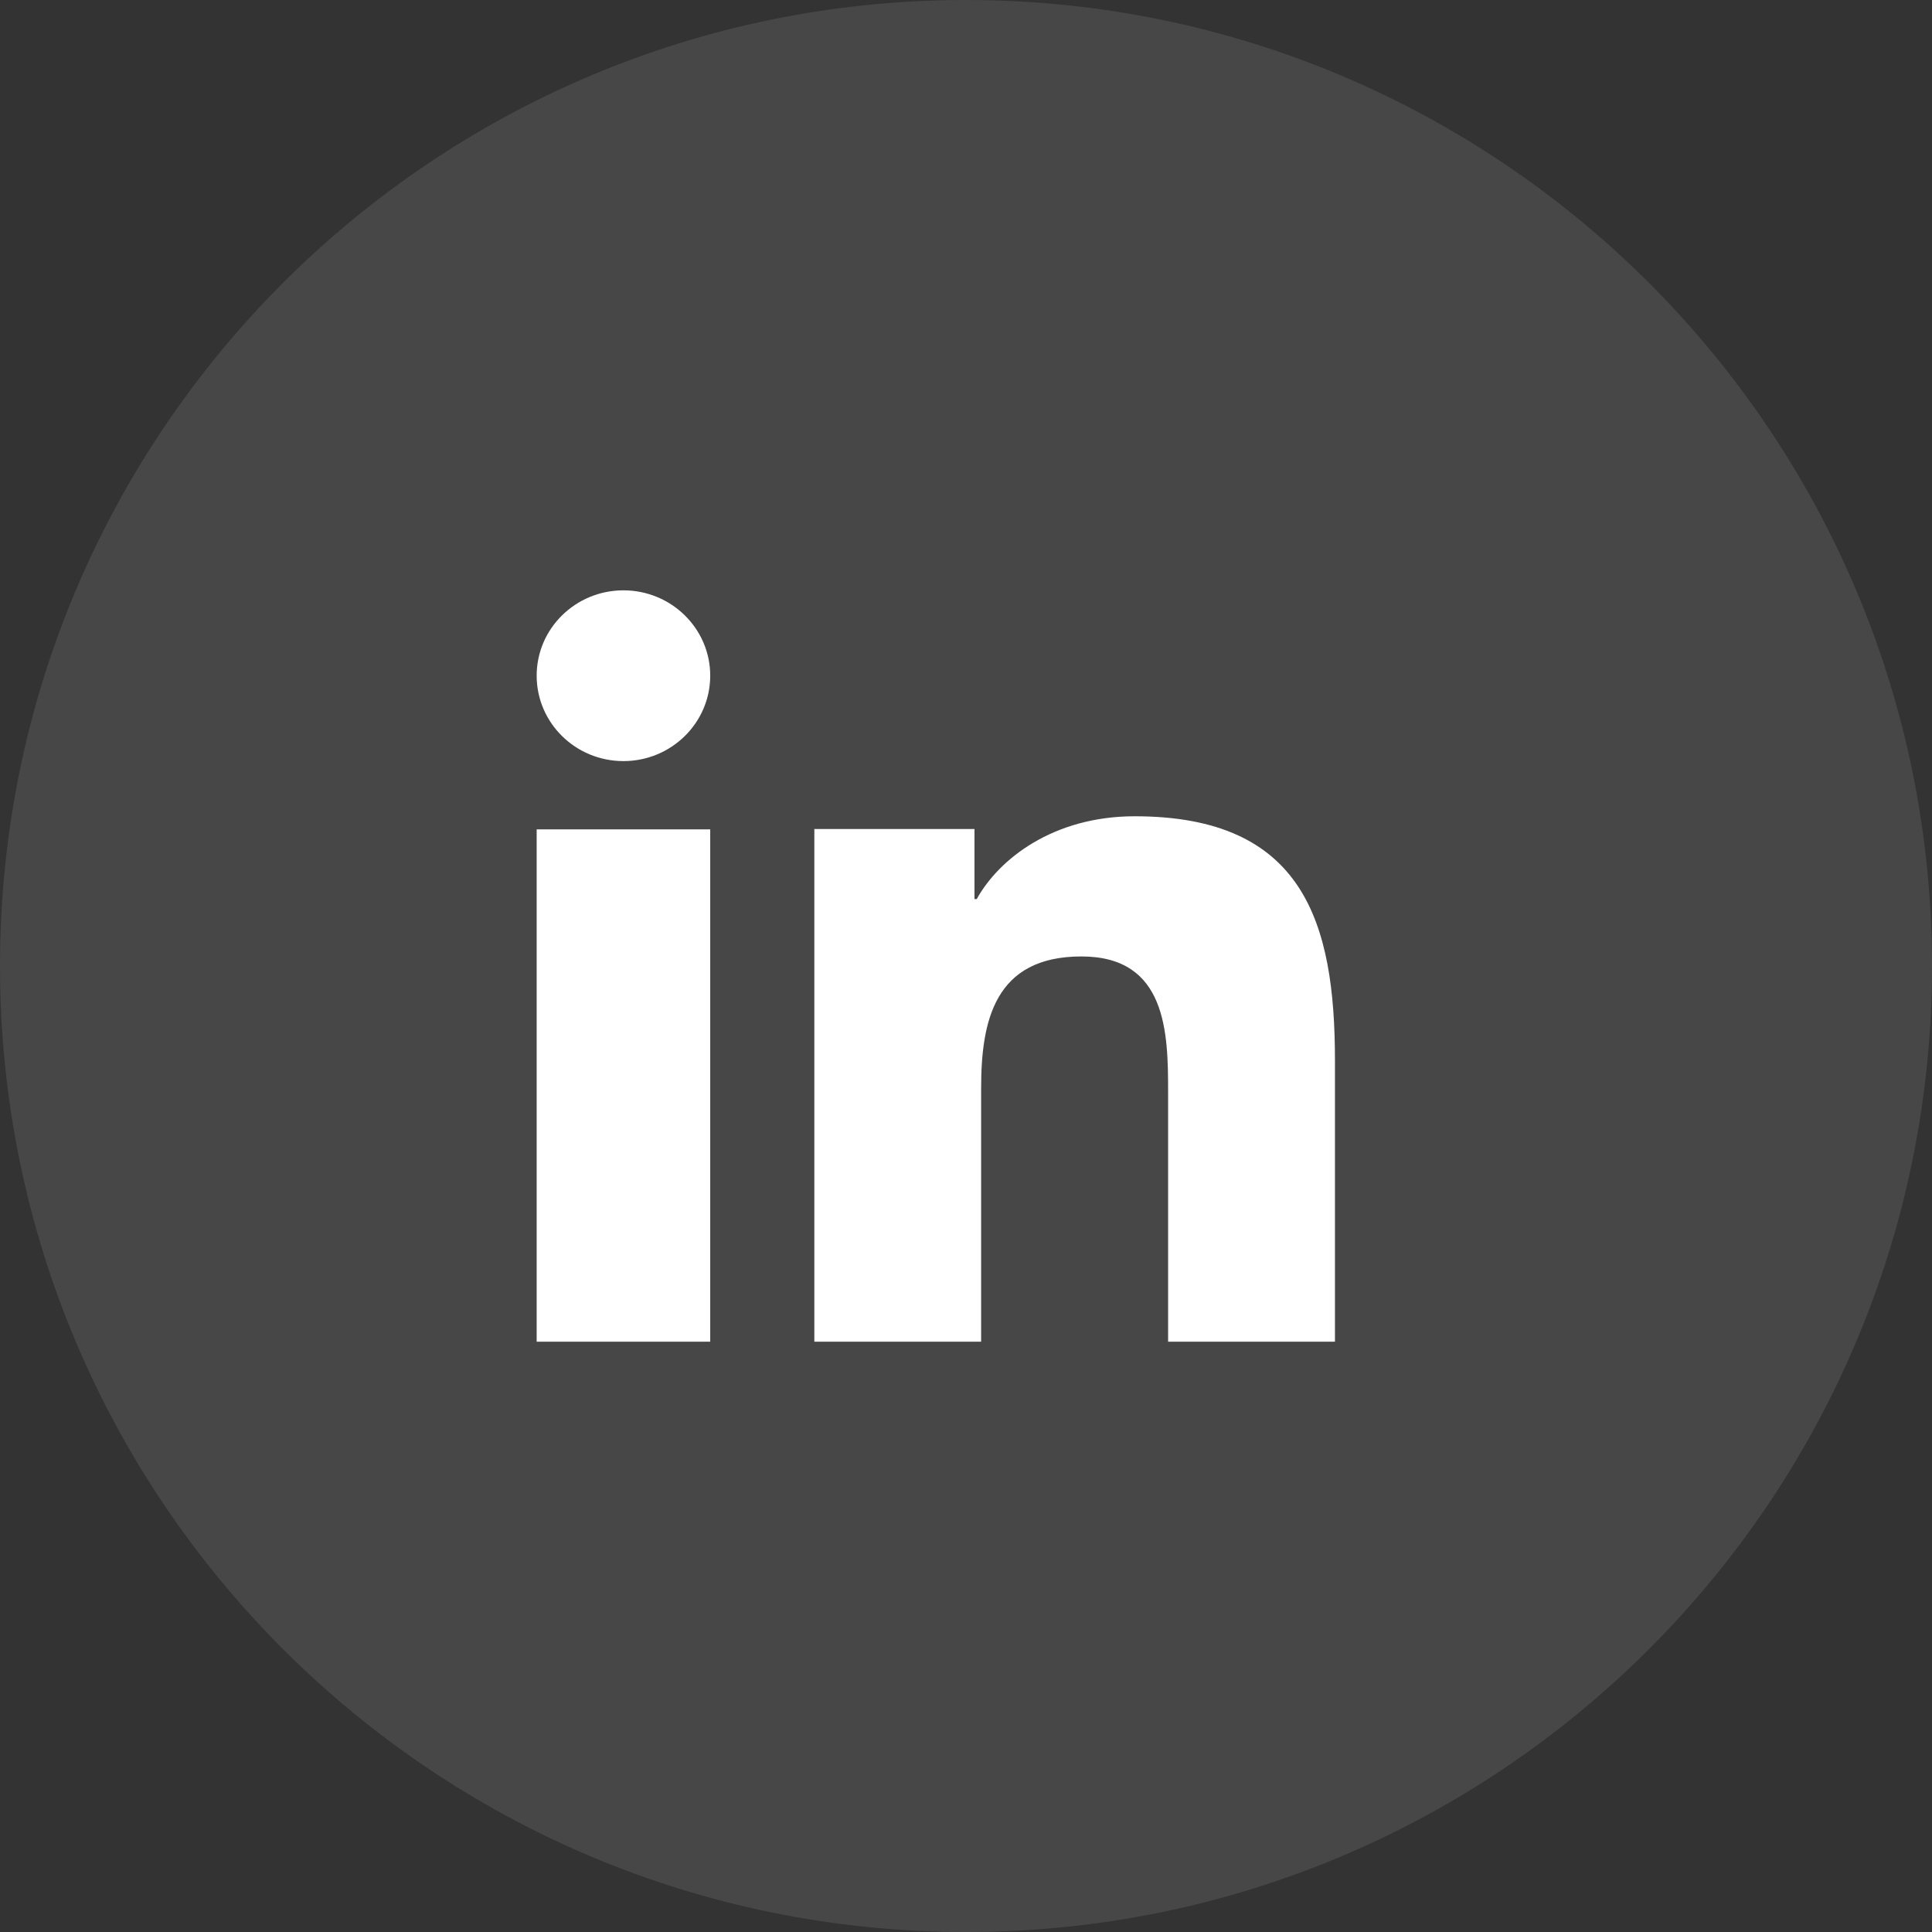
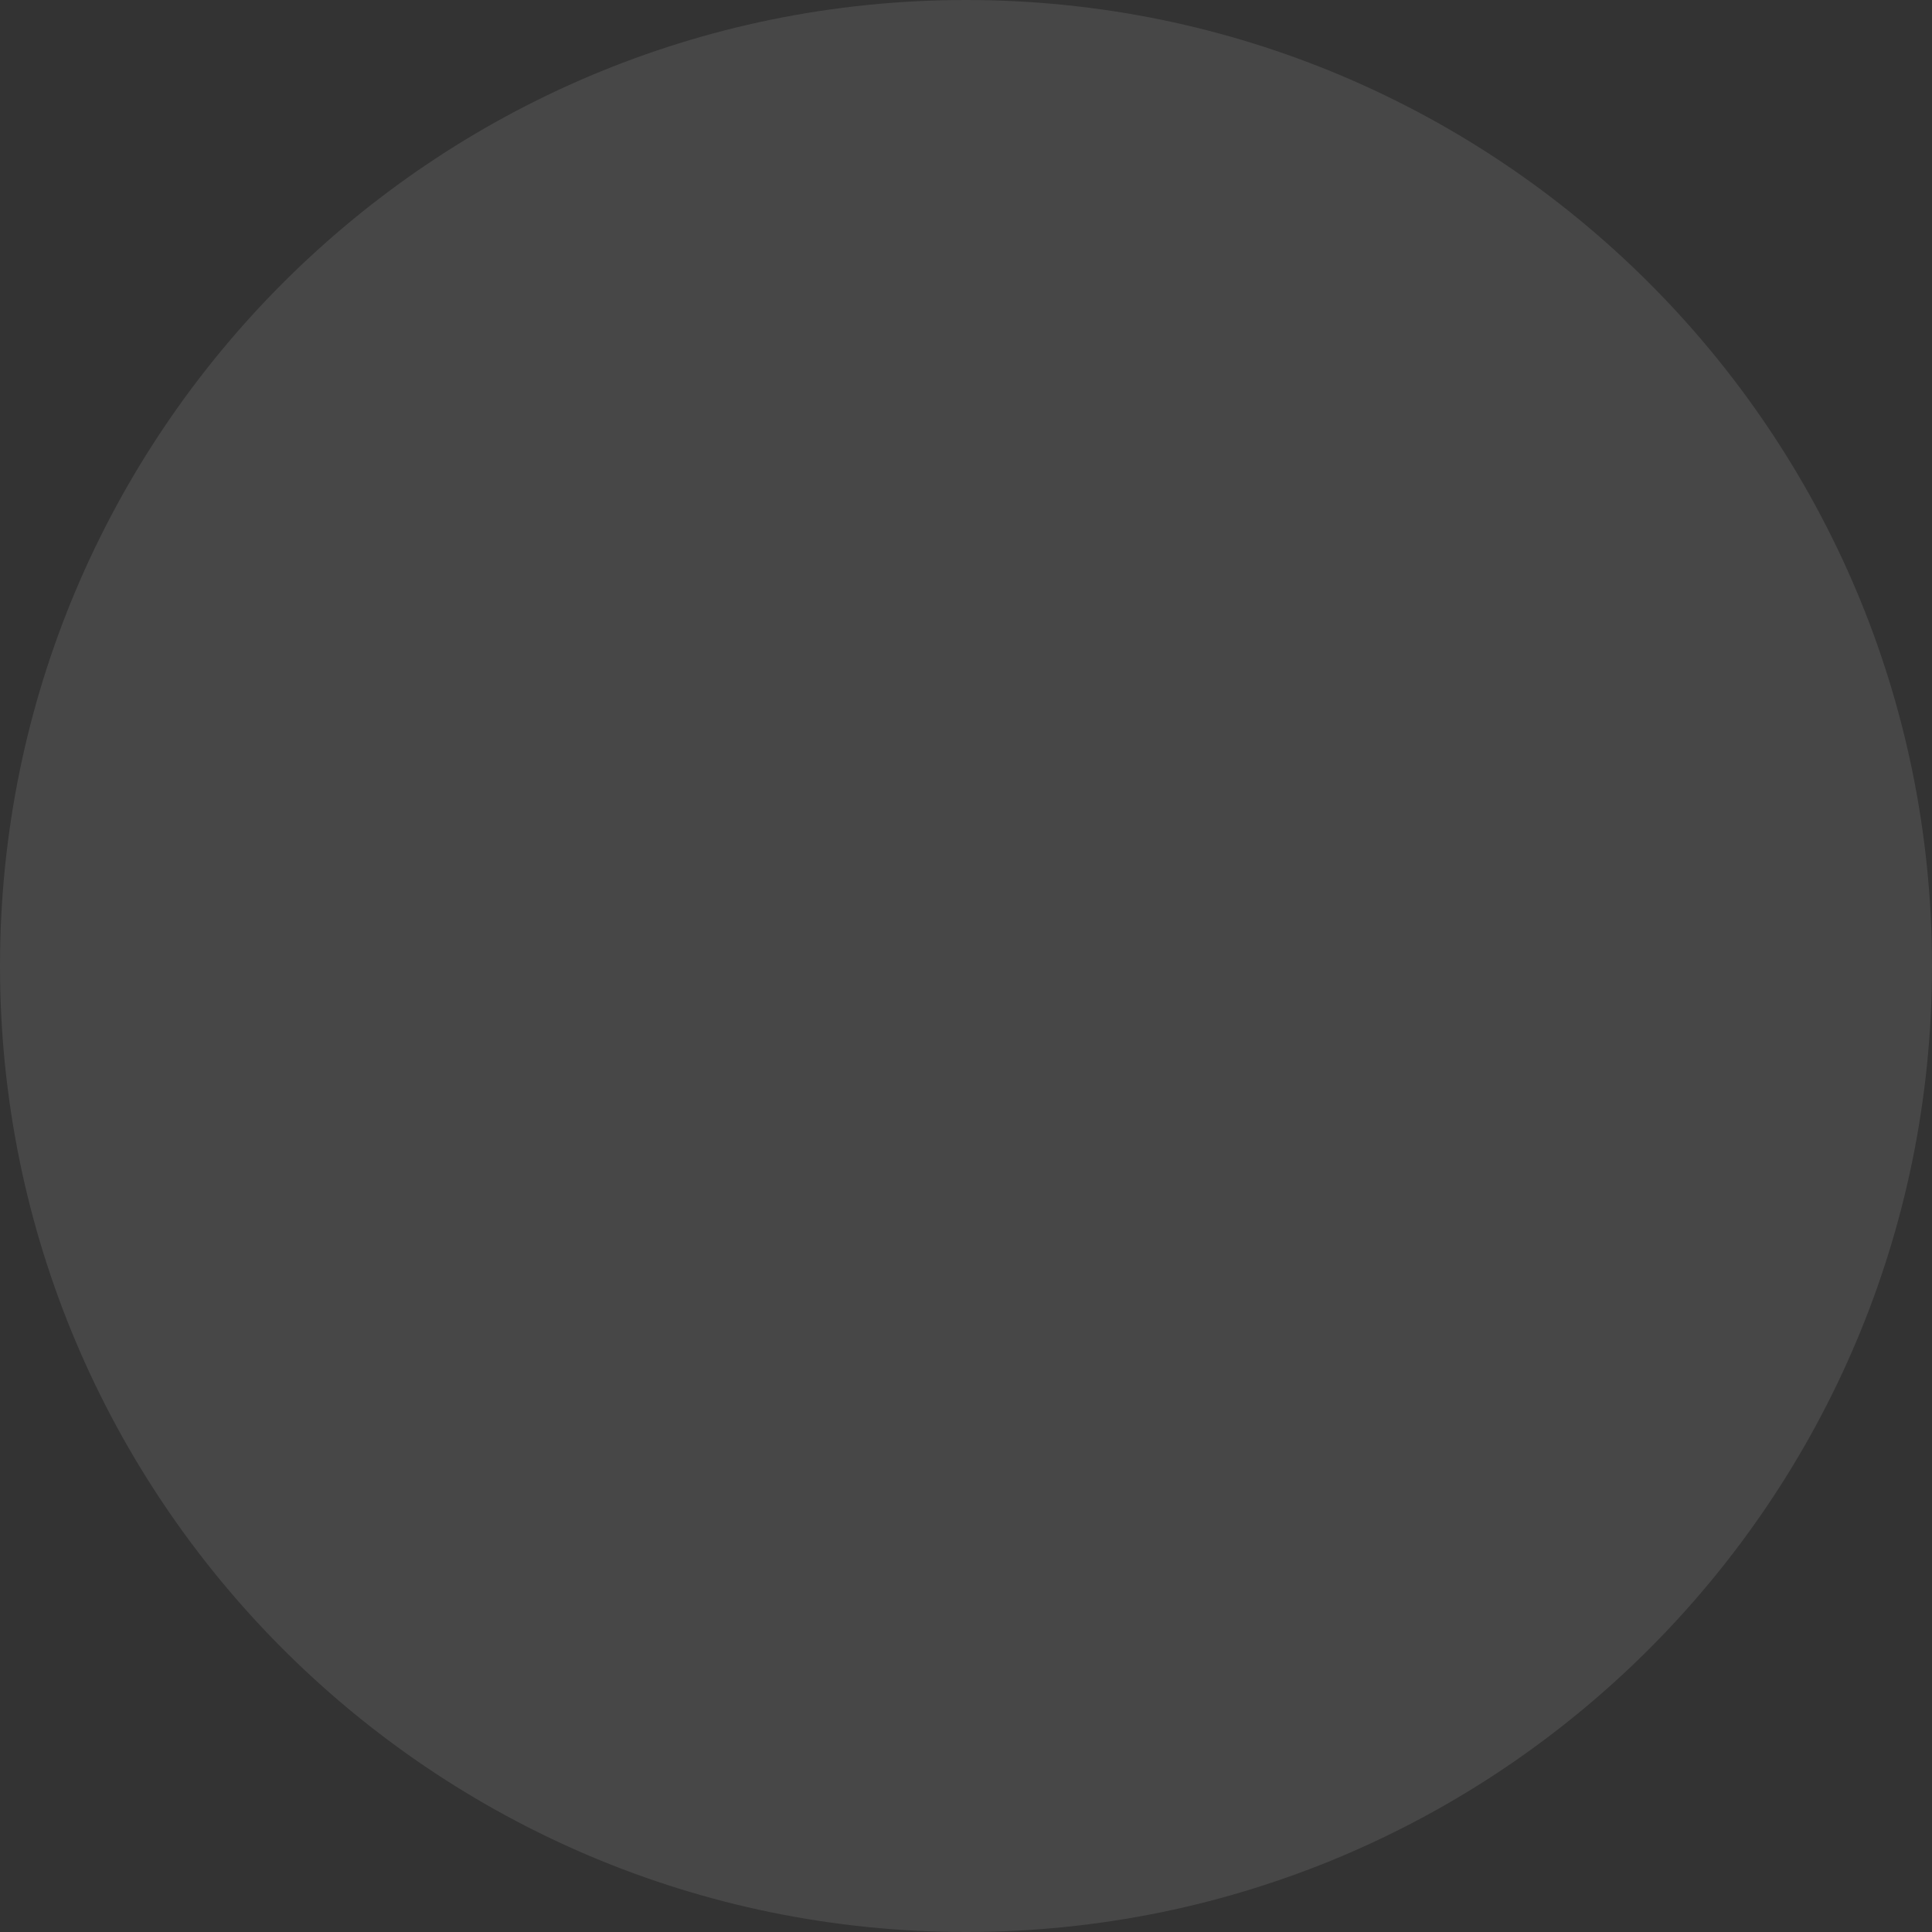
<svg xmlns="http://www.w3.org/2000/svg" width="36" height="36" viewBox="0 0 36 36" fill="none">
  <rect x="0" y="0" width="36" height="36" fill="#333333" stroke="none" />
  <path opacity="0.1" d="M0 18C0 8.059 8.059 0 18 0C27.941 0 36 8.059 36 18C36 27.941 27.941 36 18 36C8.059 36 0 27.941 0 18Z" fill="white" />
-   <path d="M13.234 25H10V15.454H13.234V25ZM11.617 14.182C10.723 14.182 10 13.469 10 12.59C10 11.712 10.724 11 11.617 11C12.509 11 13.234 11.713 13.234 12.59C13.234 13.469 12.509 14.182 11.617 14.182ZM24.875 25H21.766V20.355C21.766 19.247 21.745 17.822 20.15 17.822C18.531 17.822 18.282 19.028 18.282 20.274V25H15.174V15.447H18.158V16.753H18.2C18.615 16.002 19.63 15.21 21.143 15.21C24.293 15.21 24.875 17.189 24.875 19.761V25Z" fill="white" />
</svg>